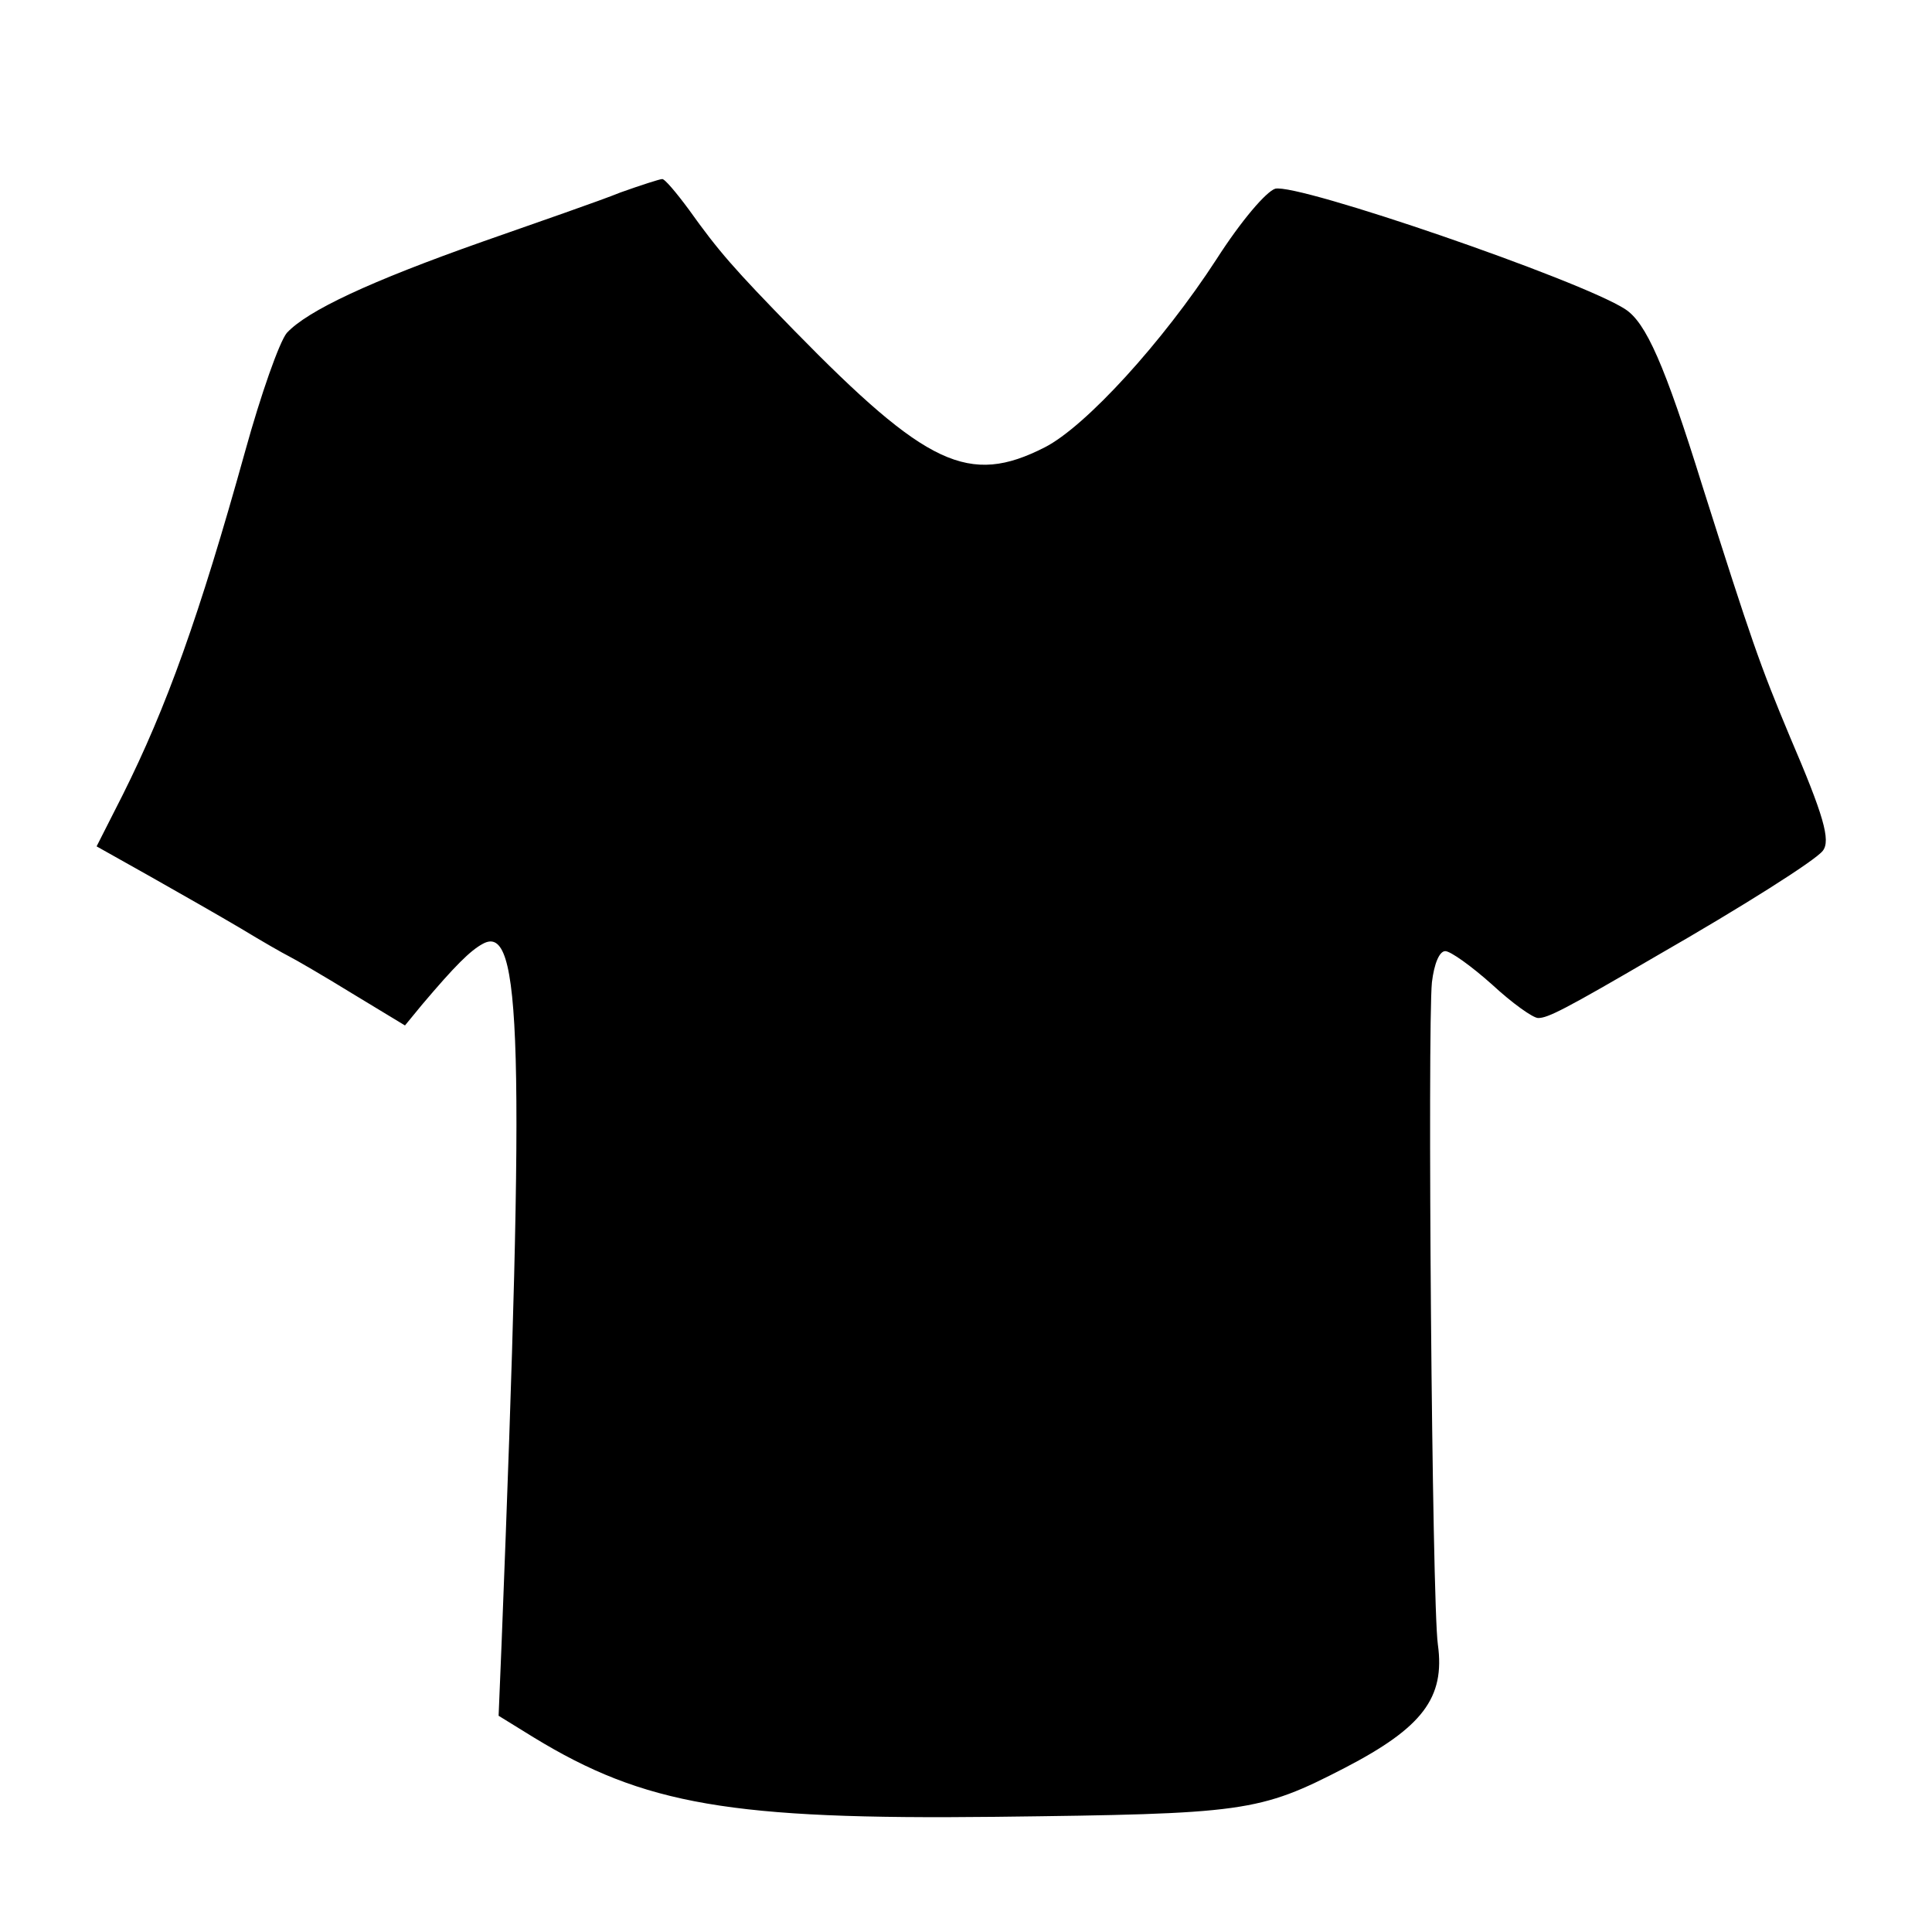
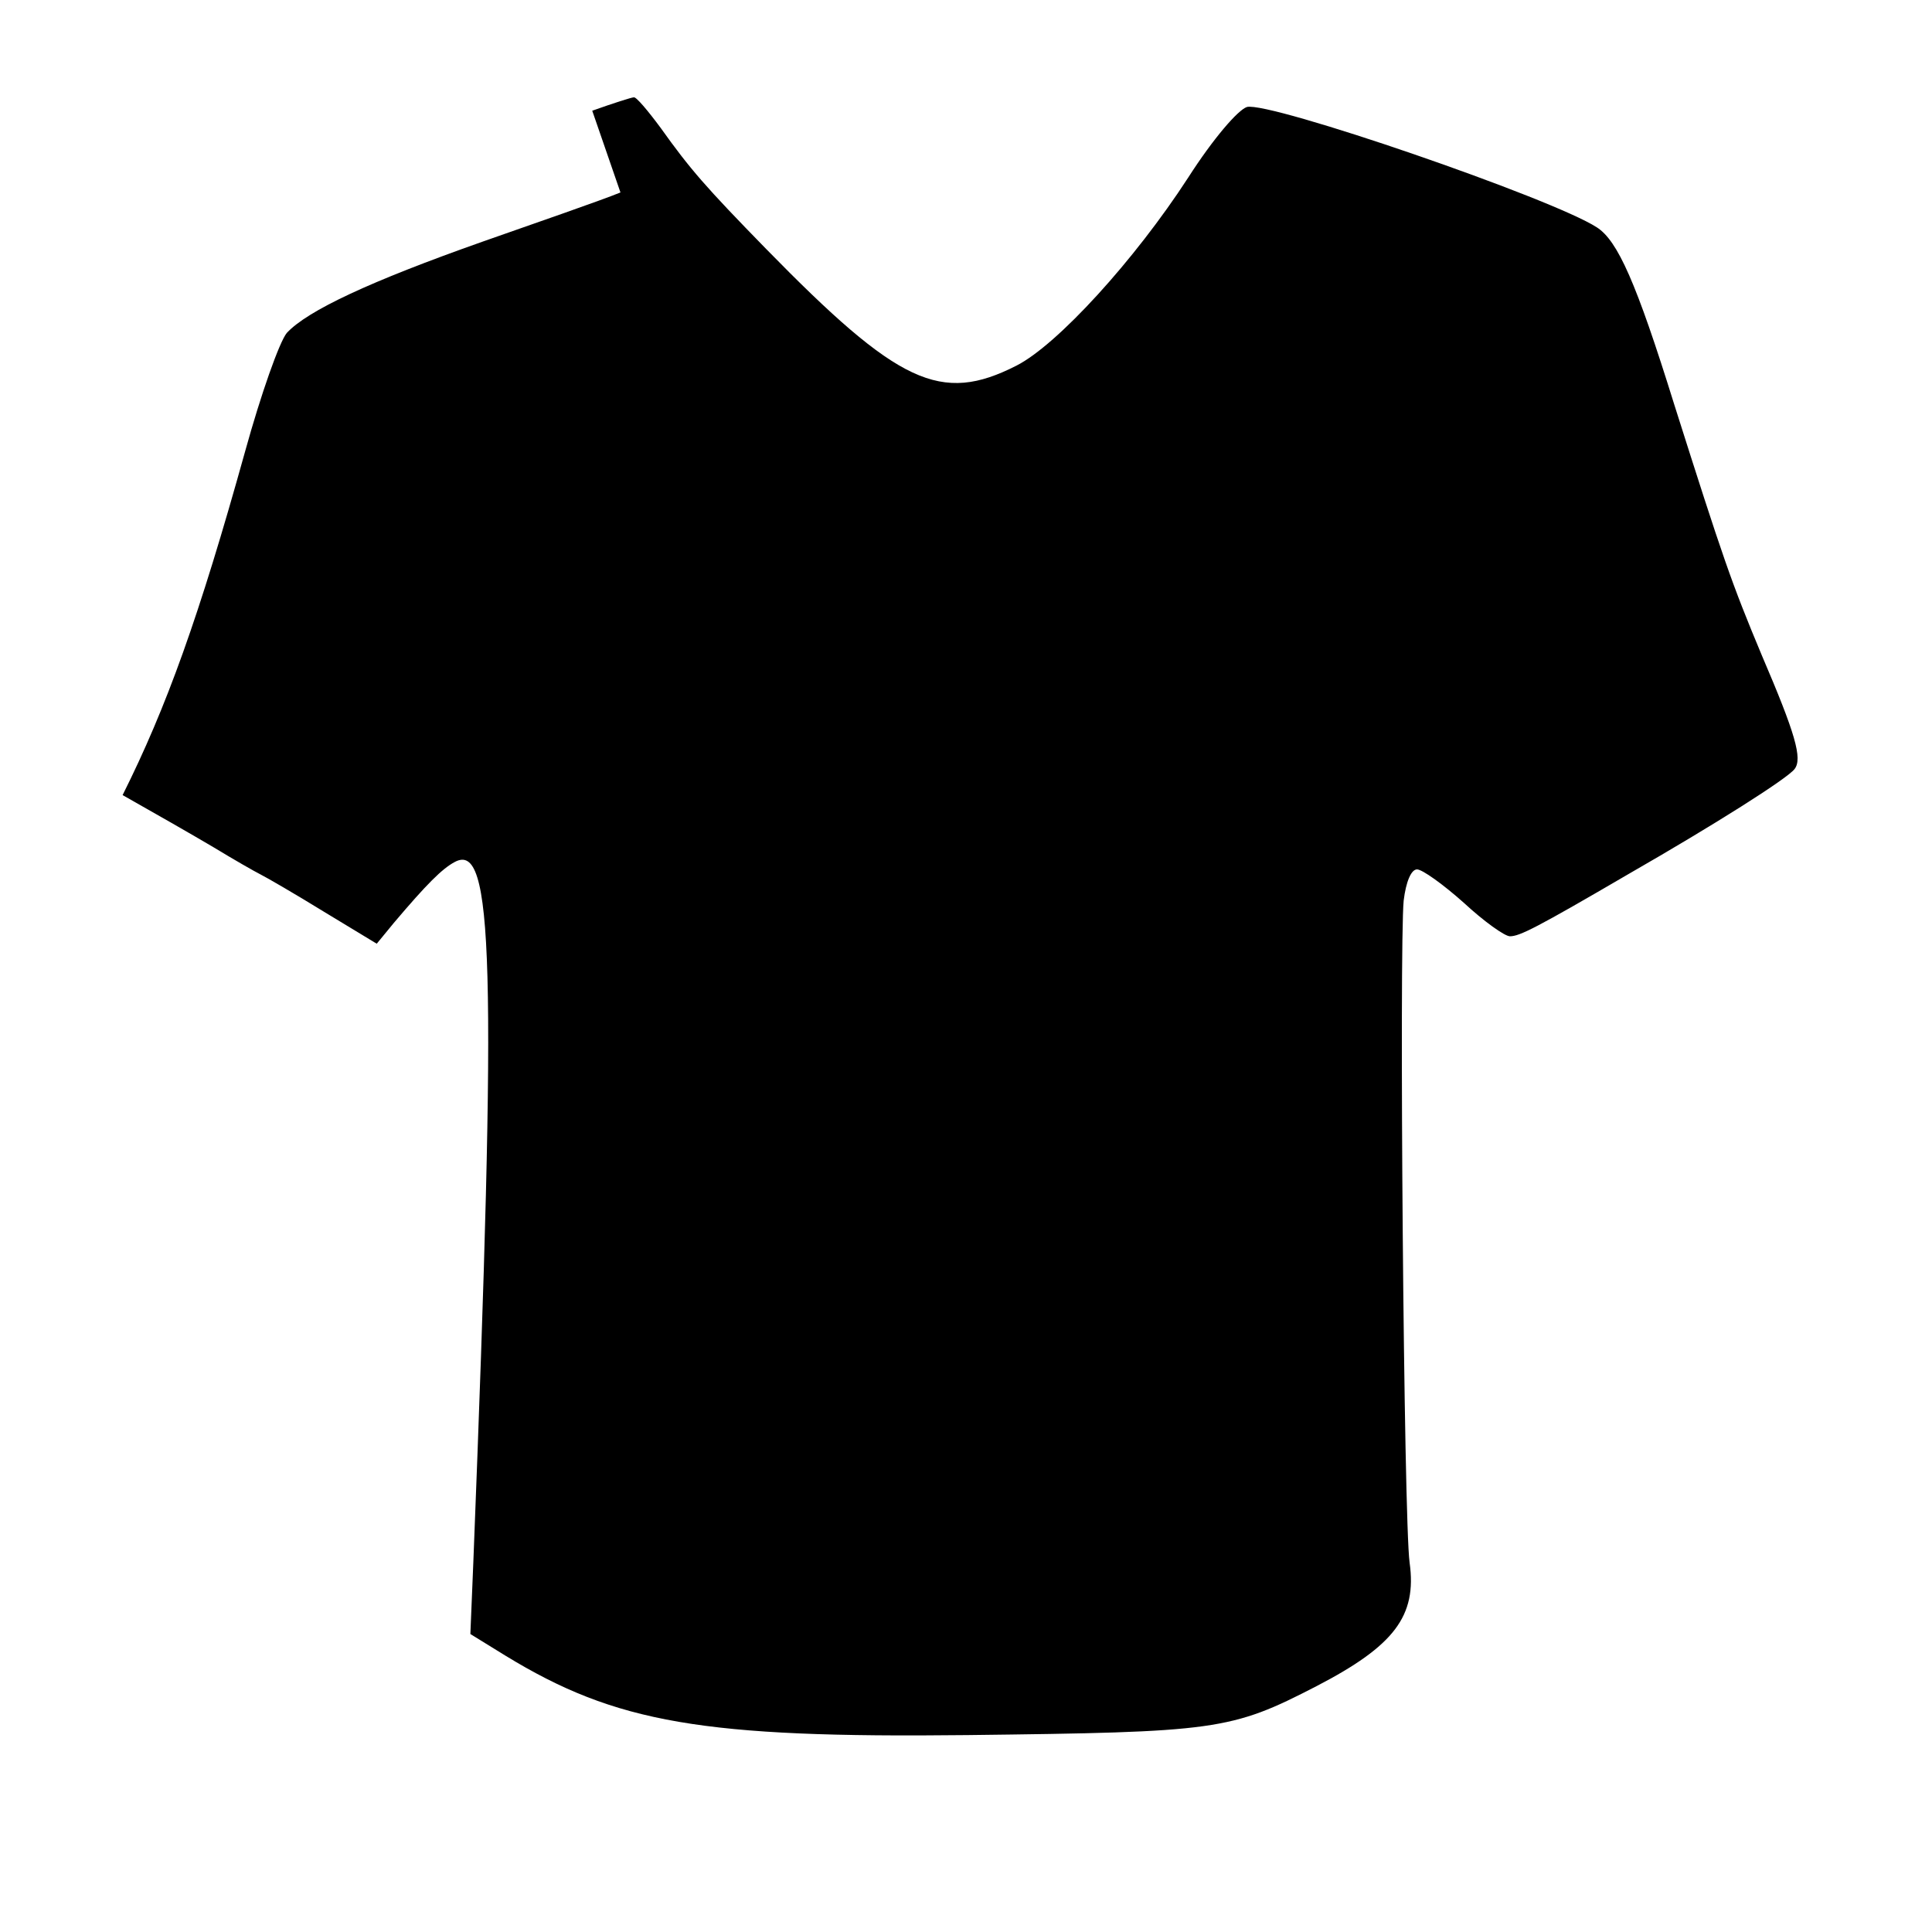
<svg xmlns="http://www.w3.org/2000/svg" version="1.0" width="260pt" height="260pt" viewBox="0 0 260 260" preserveAspectRatio="xMidYMid meet">
  <g transform="translate(0,260) scale(0.1,-0.1)" fill="#000000" stroke="none">
-     <path d="M835 2341 c-27 -11 -111 -40 -185 -66 -153 -54 -236 -93 -264 -123 -10 -12 -35 -83 -56 -159 -62 -223 -106 -345 -165 -463 l-35 -69 73 -41 c39 -22 95 -54 122 -70 28 -17 56 -33 64 -37 8 -4 46 -26 85 -50 l71 -43 23 28 c44 52 65 73 82 82 52 28 57 -128 25 -942 l-4 -97 47 -29 c149 -91 266 -111 622 -107 335 4 354 6 470 66 104 54 135 94 125 166 -8 57 -14 829 -8 891 3 25 10 42 18 42 7 0 35 -20 63 -45 27 -25 55 -45 62 -45 13 0 35 11 160 84 115 66 213 128 223 141 11 14 1 48 -44 153 -41 98 -52 130 -118 338 -51 164 -76 220 -104 238 -60 39 -441 170 -471 162 -12 -4 -45 -42 -79 -95 -72 -111 -176 -225 -231 -253 -102 -52 -159 -25 -337 157 -82 84 -102 107 -142 163 -17 23 -33 42 -36 41 -3 0 -28 -8 -56 -18z" />
+     <path d="M835 2341 c-27 -11 -111 -40 -185 -66 -153 -54 -236 -93 -264 -123 -10 -12 -35 -83 -56 -159 -62 -223 -106 -345 -165 -463 c39 -22 95 -54 122 -70 28 -17 56 -33 64 -37 8 -4 46 -26 85 -50 l71 -43 23 28 c44 52 65 73 82 82 52 28 57 -128 25 -942 l-4 -97 47 -29 c149 -91 266 -111 622 -107 335 4 354 6 470 66 104 54 135 94 125 166 -8 57 -14 829 -8 891 3 25 10 42 18 42 7 0 35 -20 63 -45 27 -25 55 -45 62 -45 13 0 35 11 160 84 115 66 213 128 223 141 11 14 1 48 -44 153 -41 98 -52 130 -118 338 -51 164 -76 220 -104 238 -60 39 -441 170 -471 162 -12 -4 -45 -42 -79 -95 -72 -111 -176 -225 -231 -253 -102 -52 -159 -25 -337 157 -82 84 -102 107 -142 163 -17 23 -33 42 -36 41 -3 0 -28 -8 -56 -18z" />
  </g>
</svg>